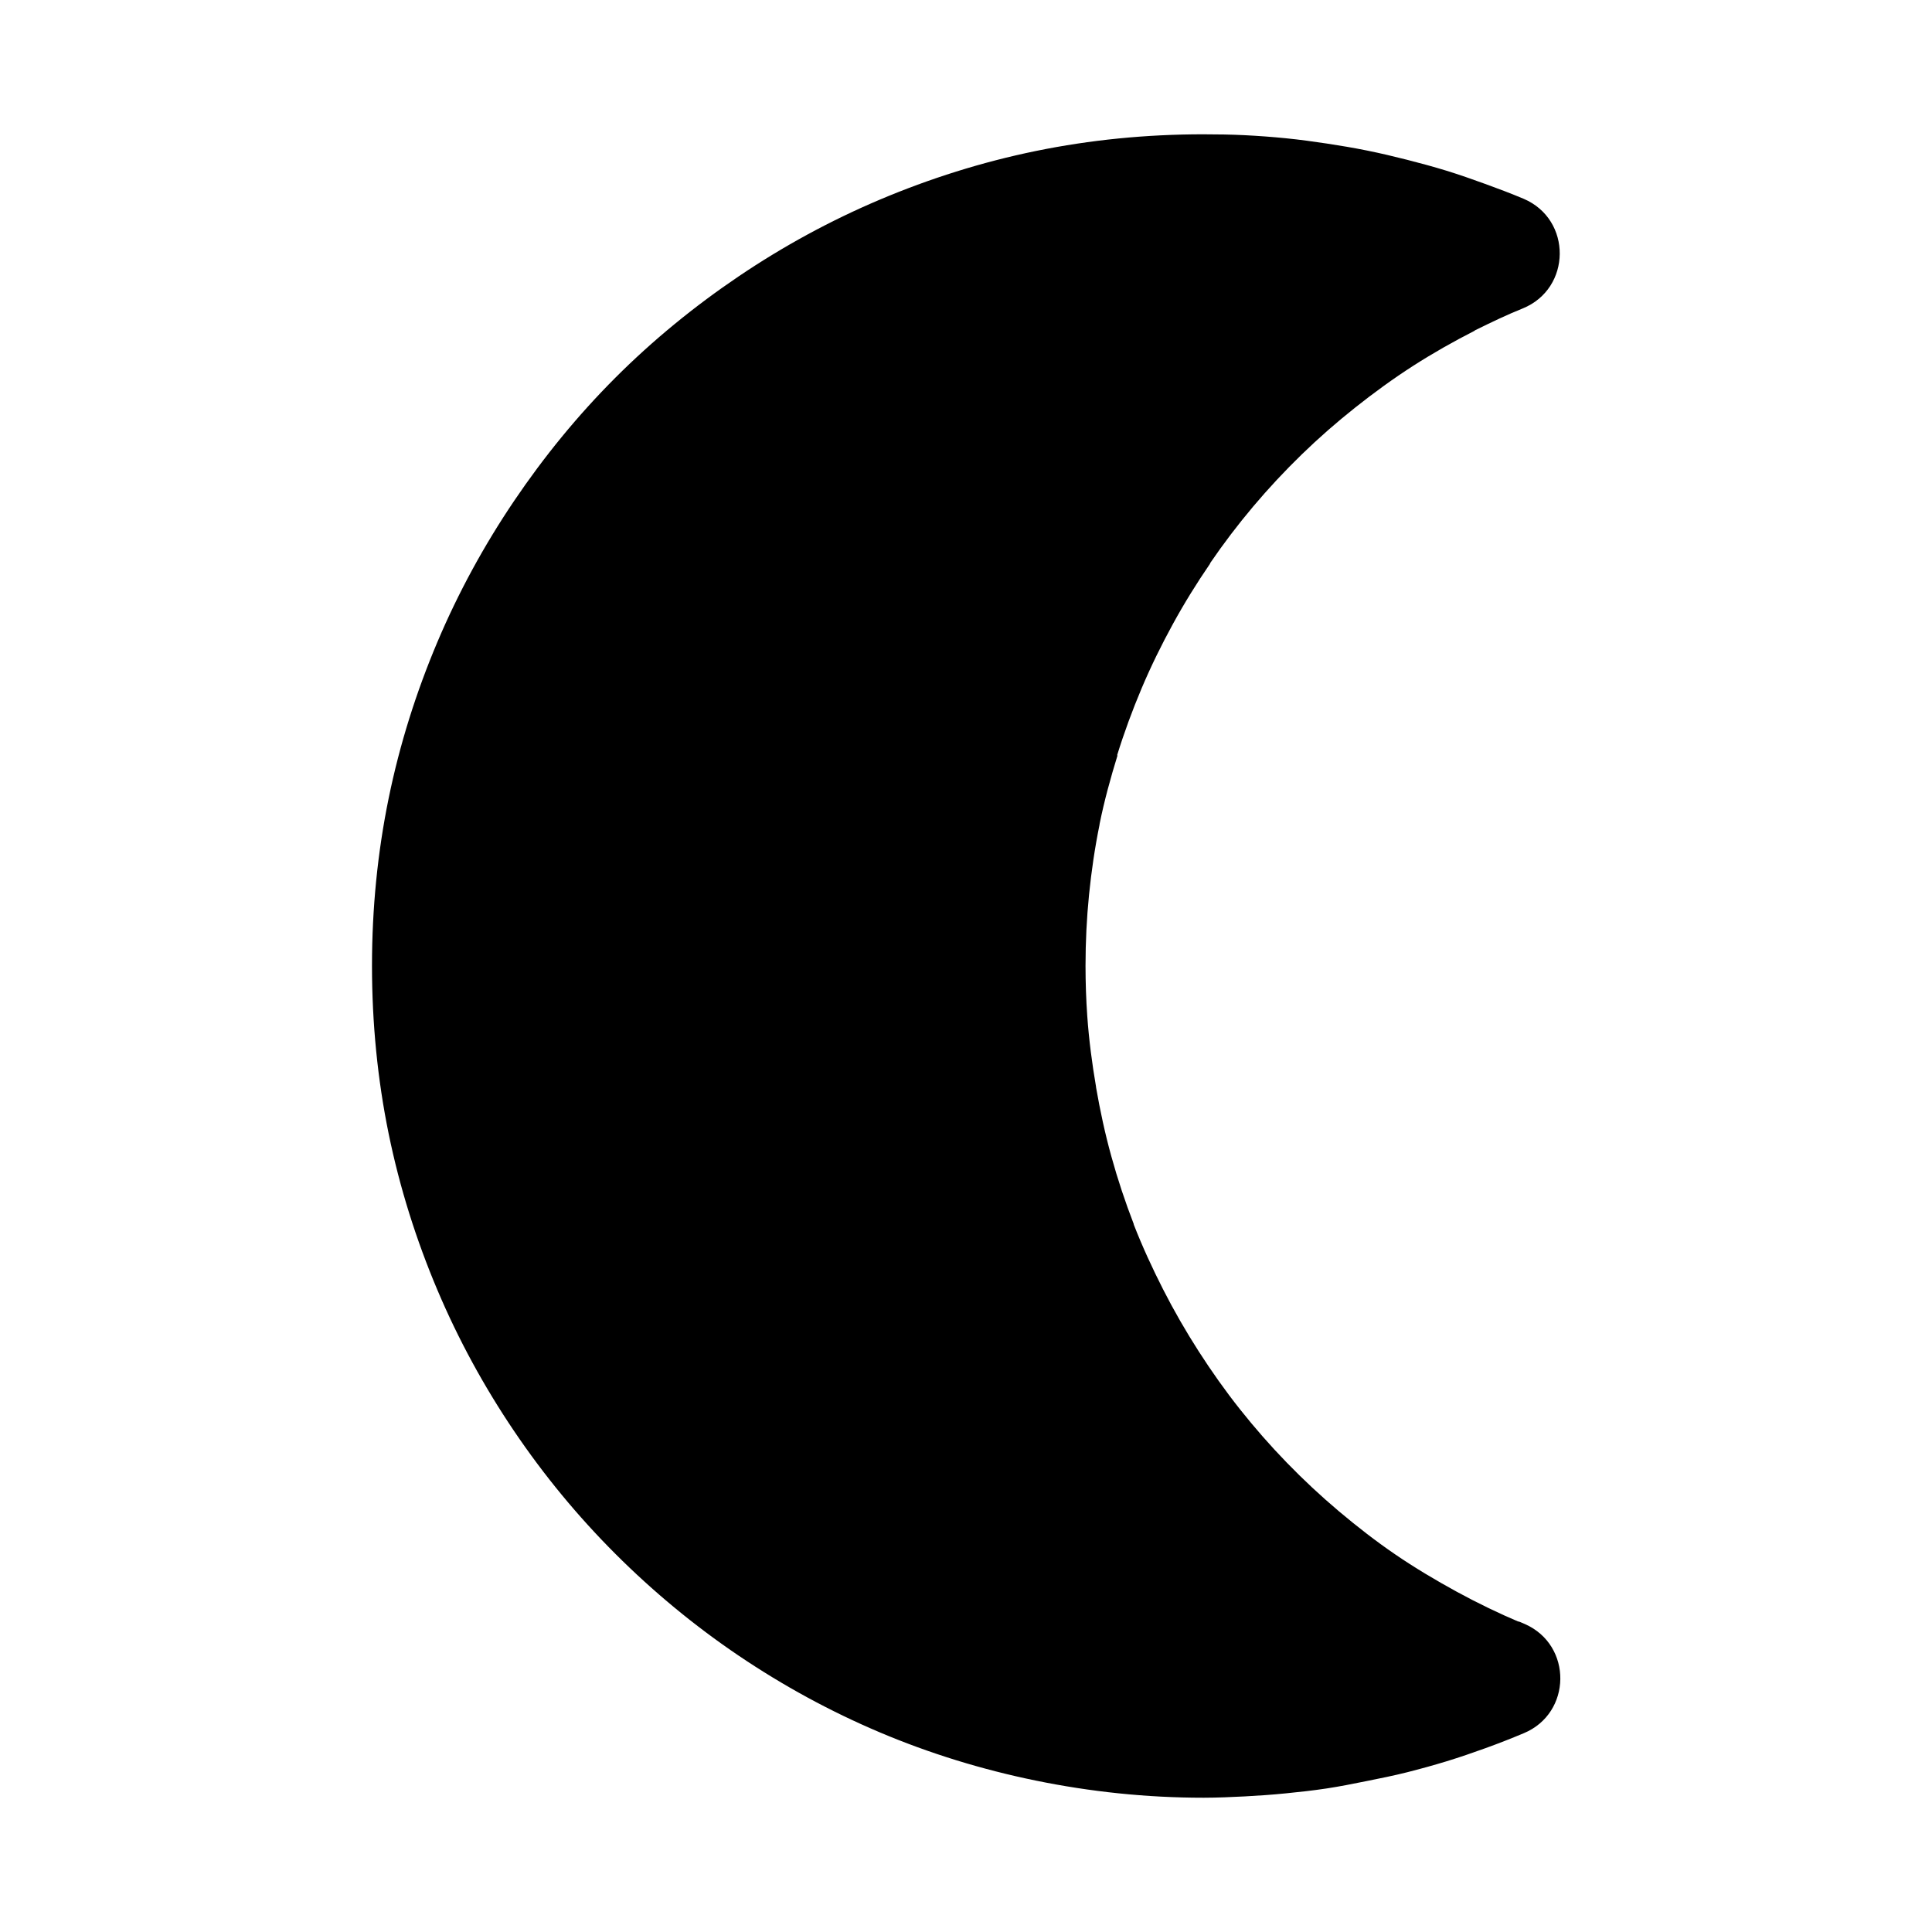
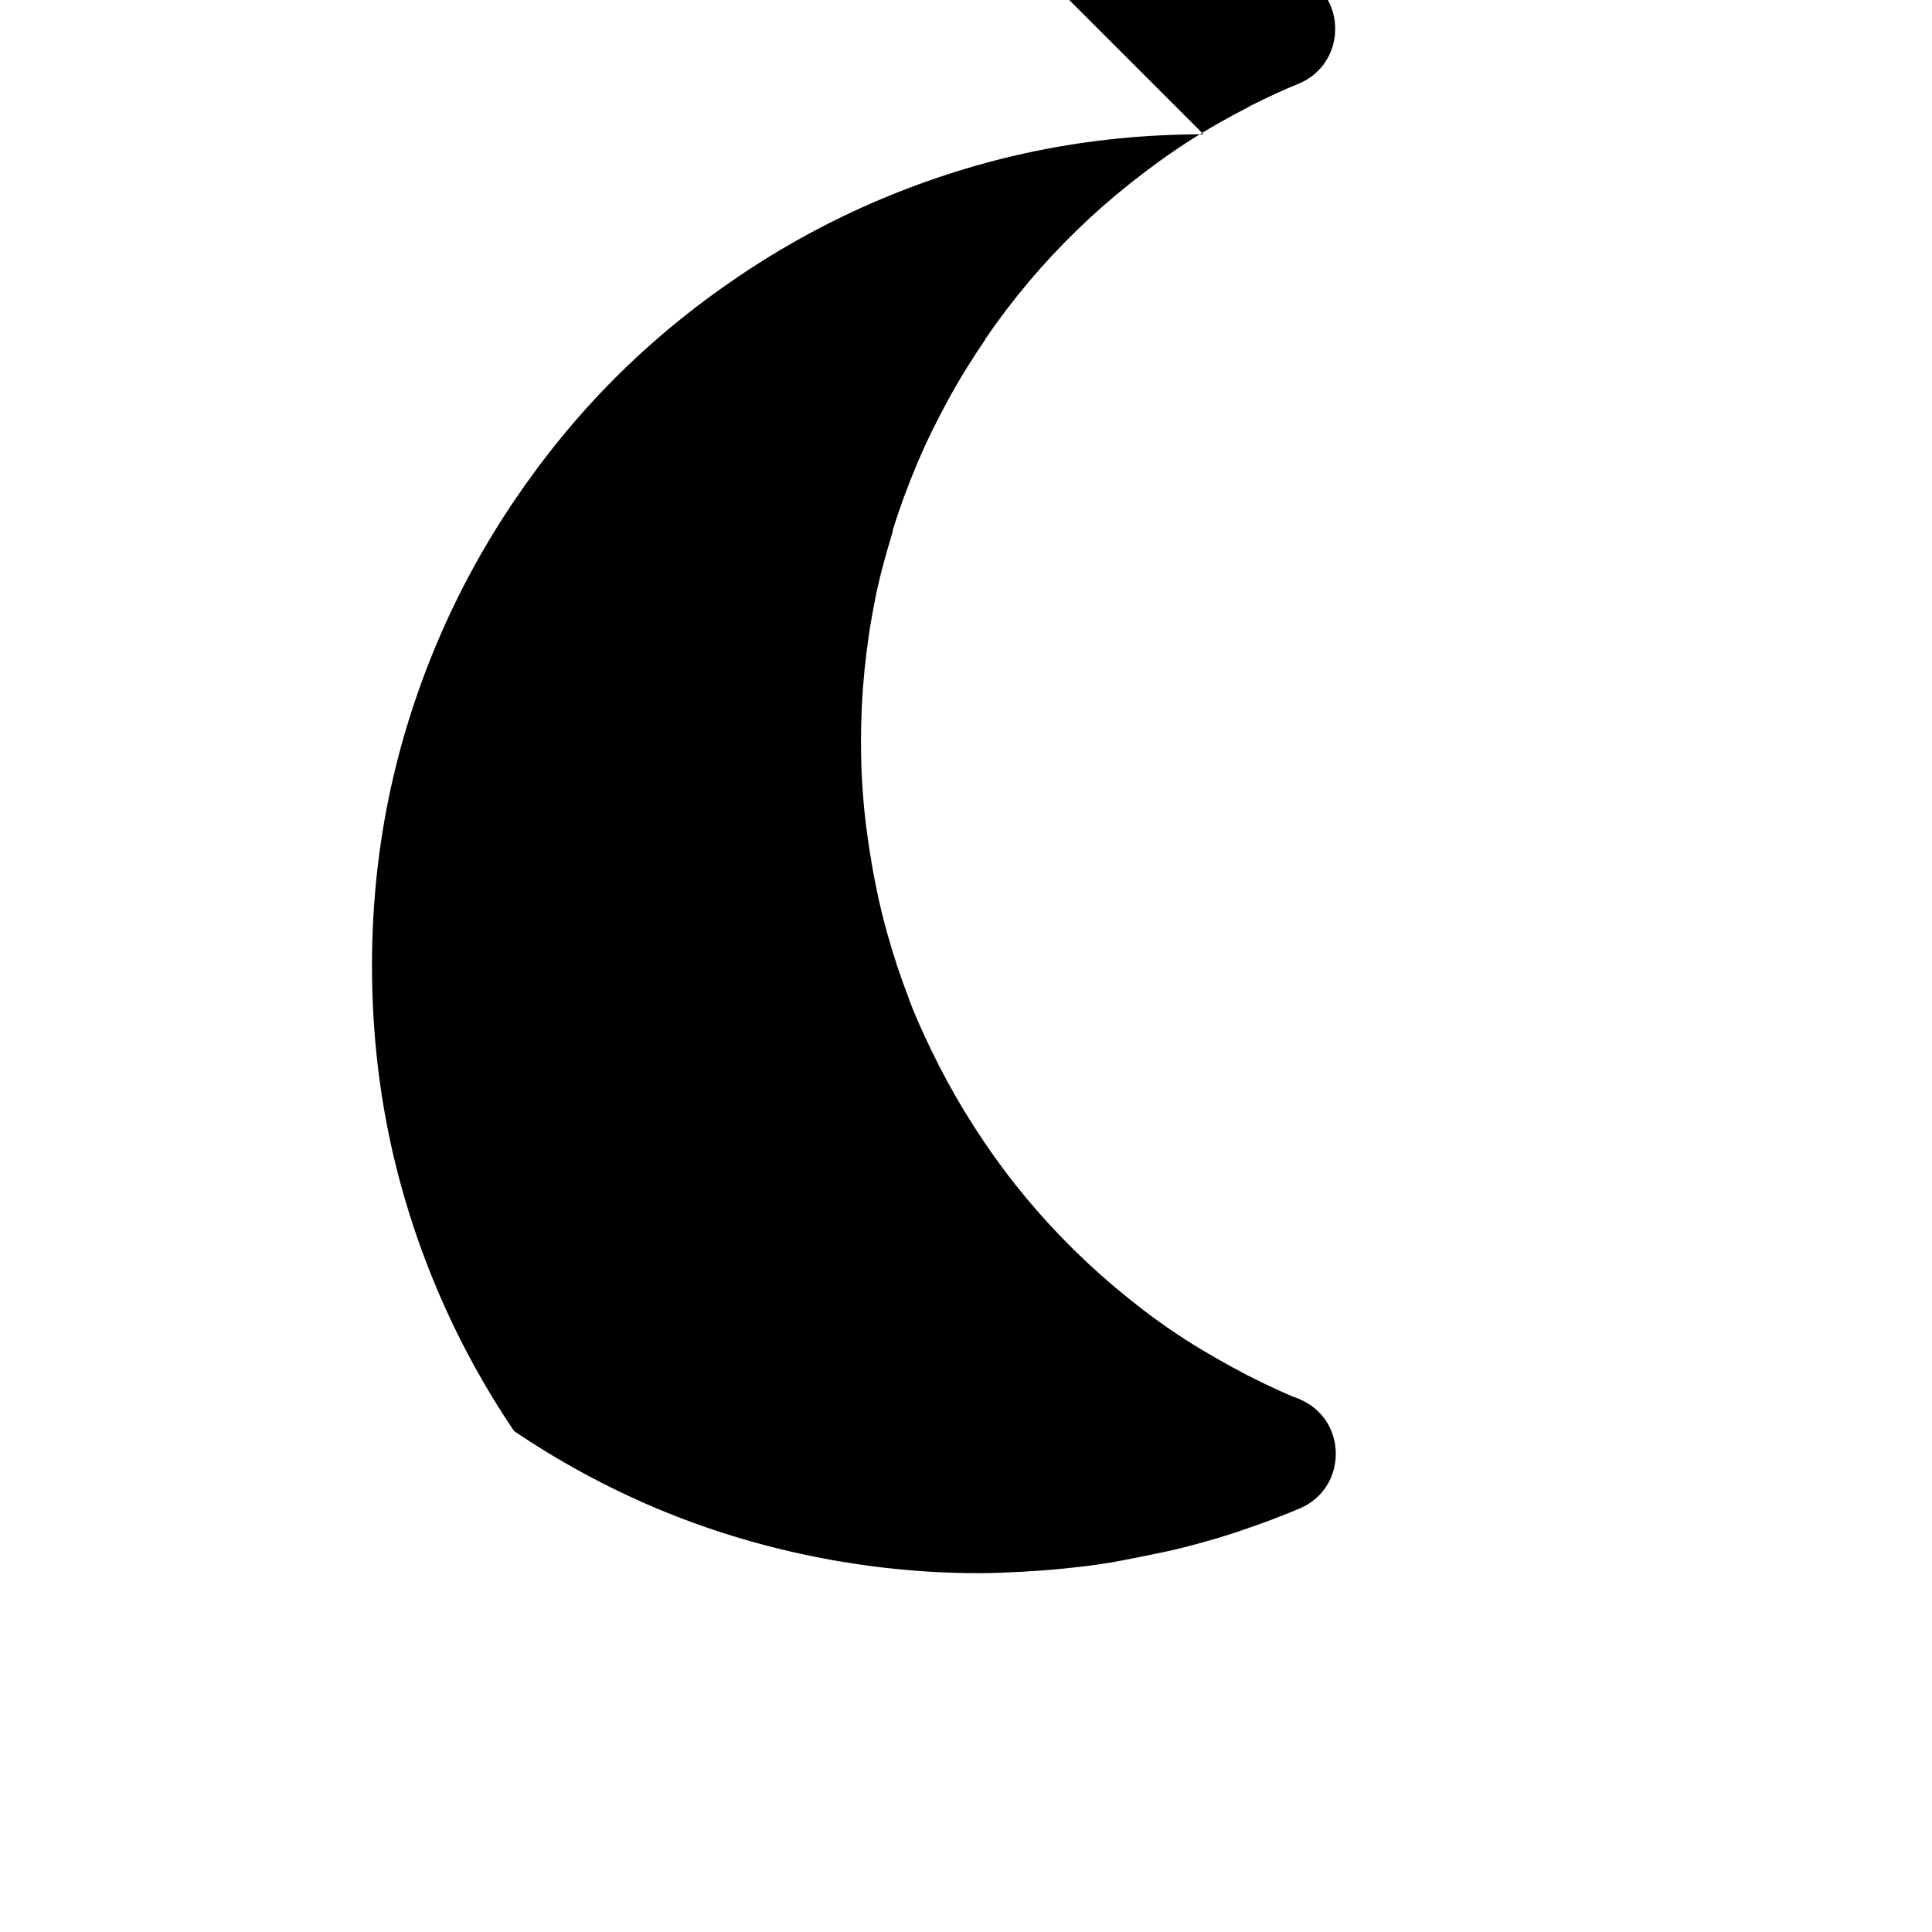
<svg xmlns="http://www.w3.org/2000/svg" fill="#000000" width="800px" height="800px" version="1.1" viewBox="144 144 512 512">
-   <path d="m462.94 179.59c-15.195 0-30.043 1.477-44.398 4.418-14.352 2.938-28.184 7.32-41.375 12.898-13.191 5.582-25.699 12.418-37.422 20.34-11.723 7.922-22.691 16.879-32.66 26.848-9.965 9.965-18.926 20.934-26.844 32.656-7.922 11.727-14.762 24.234-20.34 37.422-5.578 13.191-9.965 27.023-12.902 41.375-2.938 14.355-4.418 29.203-4.418 44.395s1.48 30.16 4.418 44.512c2.938 14.355 7.32 28.184 12.902 41.375 5.578 13.191 12.418 25.699 20.34 37.422s16.879 22.574 26.848 32.543 20.934 19.043 32.656 26.965c11.723 7.922 24.23 14.758 37.422 20.34 13.191 5.578 27.02 9.848 41.375 12.785 14.355 2.938 29.203 4.531 44.395 4.531h0.117c3.629-0.008 7.184-0.16 10.809-0.348s7.32-0.449 10.926-0.812c3.606-0.363 7.109-0.738 10.691-1.281 3.582-0.539 7.141-1.258 10.691-1.973 3.555-0.715 7.18-1.438 10.695-2.324 3.512-0.891 6.992-1.848 10.457-2.906 3.469-1.062 6.934-2.254 10.344-3.488 3.414-1.23 6.762-2.547 10.113-3.949 12.793-5.293 13.012-23.336 0.348-28.938-2.082-0.934-2.352-0.922-0.812-0.234-0.078-0.039-0.156-0.078-0.234-0.117-5.805-2.461-11.555-5.227-17.082-8.25-5.644-3.086-11.207-6.41-16.273-9.879-5.062-3.457-9.91-7.219-14.875-11.391-4.824-4.07-9.441-8.379-13.828-12.902-4.391-4.519-8.523-9.242-12.438-14.176-3.914-4.934-7.519-10.043-10.926-15.344-3.402-5.301-6.555-10.773-9.414-16.387-2.84-5.578-5.512-11.367-7.785-17.199v-0.117c-2.258-5.844-4.262-11.859-5.926-17.898-1.68-6.031-3-12.195-4.07-18.363v-0.117c-1.059-6.164-1.883-12.469-2.324-18.711-0.316-4.449-0.461-8.902-0.465-13.363 0-6.297 0.305-12.566 0.93-18.828 0.633-6.269 1.531-12.422 2.789-18.594v-0.117c1.246-6.176 2.91-12.227 4.766-18.246h-0.117c1.863-6.019 4.059-11.98 6.512-17.785 2.457-5.801 5.223-11.438 8.25-16.965 3.023-5.527 6.32-10.844 9.879-16.039v-0.117c3.551-5.203 7.336-10.172 11.391-14.992 4.062-4.82 8.379-9.441 12.898-13.832 4.519-4.387 9.242-8.52 14.18-12.434 4.93-3.914 10.039-7.637 15.34-11.043 5.262-3.375 10.711-6.461 16.273-9.297l0.113-0.117c4.547-2.246 8.488-4.125 12.668-5.809 12.953-5.281 13.102-23.57 0.234-29.055-3.359-1.41-6.812-2.719-10.227-3.953-3.418-1.238-6.762-2.422-10.227-3.488-3.469-1.062-6.953-2.012-10.461-2.902-3.512-0.891-7.031-1.727-10.578-2.441s-7.109-1.32-10.691-1.859-7.199-1.035-10.809-1.395c-3.609-0.363-7.293-0.633-10.926-0.816-3.629-0.18-7.277-0.23-10.926-0.234z" fill-rule="evenodd" />
+   <path d="m462.94 179.59c-15.195 0-30.043 1.477-44.398 4.418-14.352 2.938-28.184 7.32-41.375 12.898-13.191 5.582-25.699 12.418-37.422 20.34-11.723 7.922-22.691 16.879-32.66 26.848-9.965 9.965-18.926 20.934-26.844 32.656-7.922 11.727-14.762 24.234-20.34 37.422-5.578 13.191-9.965 27.023-12.902 41.375-2.938 14.355-4.418 29.203-4.418 44.395s1.48 30.16 4.418 44.512c2.938 14.355 7.32 28.184 12.902 41.375 5.578 13.191 12.418 25.699 20.34 37.422c11.723 7.922 24.23 14.758 37.422 20.34 13.191 5.578 27.02 9.848 41.375 12.785 14.355 2.938 29.203 4.531 44.395 4.531h0.117c3.629-0.008 7.184-0.16 10.809-0.348s7.32-0.449 10.926-0.812c3.606-0.363 7.109-0.738 10.691-1.281 3.582-0.539 7.141-1.258 10.691-1.973 3.555-0.715 7.18-1.438 10.695-2.324 3.512-0.891 6.992-1.848 10.457-2.906 3.469-1.062 6.934-2.254 10.344-3.488 3.414-1.23 6.762-2.547 10.113-3.949 12.793-5.293 13.012-23.336 0.348-28.938-2.082-0.934-2.352-0.922-0.812-0.234-0.078-0.039-0.156-0.078-0.234-0.117-5.805-2.461-11.555-5.227-17.082-8.25-5.644-3.086-11.207-6.41-16.273-9.879-5.062-3.457-9.91-7.219-14.875-11.391-4.824-4.07-9.441-8.379-13.828-12.902-4.391-4.519-8.523-9.242-12.438-14.176-3.914-4.934-7.519-10.043-10.926-15.344-3.402-5.301-6.555-10.773-9.414-16.387-2.84-5.578-5.512-11.367-7.785-17.199v-0.117c-2.258-5.844-4.262-11.859-5.926-17.898-1.68-6.031-3-12.195-4.07-18.363v-0.117c-1.059-6.164-1.883-12.469-2.324-18.711-0.316-4.449-0.461-8.902-0.465-13.363 0-6.297 0.305-12.566 0.93-18.828 0.633-6.269 1.531-12.422 2.789-18.594v-0.117c1.246-6.176 2.91-12.227 4.766-18.246h-0.117c1.863-6.019 4.059-11.98 6.512-17.785 2.457-5.801 5.223-11.438 8.25-16.965 3.023-5.527 6.32-10.844 9.879-16.039v-0.117c3.551-5.203 7.336-10.172 11.391-14.992 4.062-4.82 8.379-9.441 12.898-13.832 4.519-4.387 9.242-8.52 14.18-12.434 4.93-3.914 10.039-7.637 15.34-11.043 5.262-3.375 10.711-6.461 16.273-9.297l0.113-0.117c4.547-2.246 8.488-4.125 12.668-5.809 12.953-5.281 13.102-23.57 0.234-29.055-3.359-1.41-6.812-2.719-10.227-3.953-3.418-1.238-6.762-2.422-10.227-3.488-3.469-1.062-6.953-2.012-10.461-2.902-3.512-0.891-7.031-1.727-10.578-2.441s-7.109-1.32-10.691-1.859-7.199-1.035-10.809-1.395c-3.609-0.363-7.293-0.633-10.926-0.816-3.629-0.18-7.277-0.23-10.926-0.234z" fill-rule="evenodd" />
</svg>